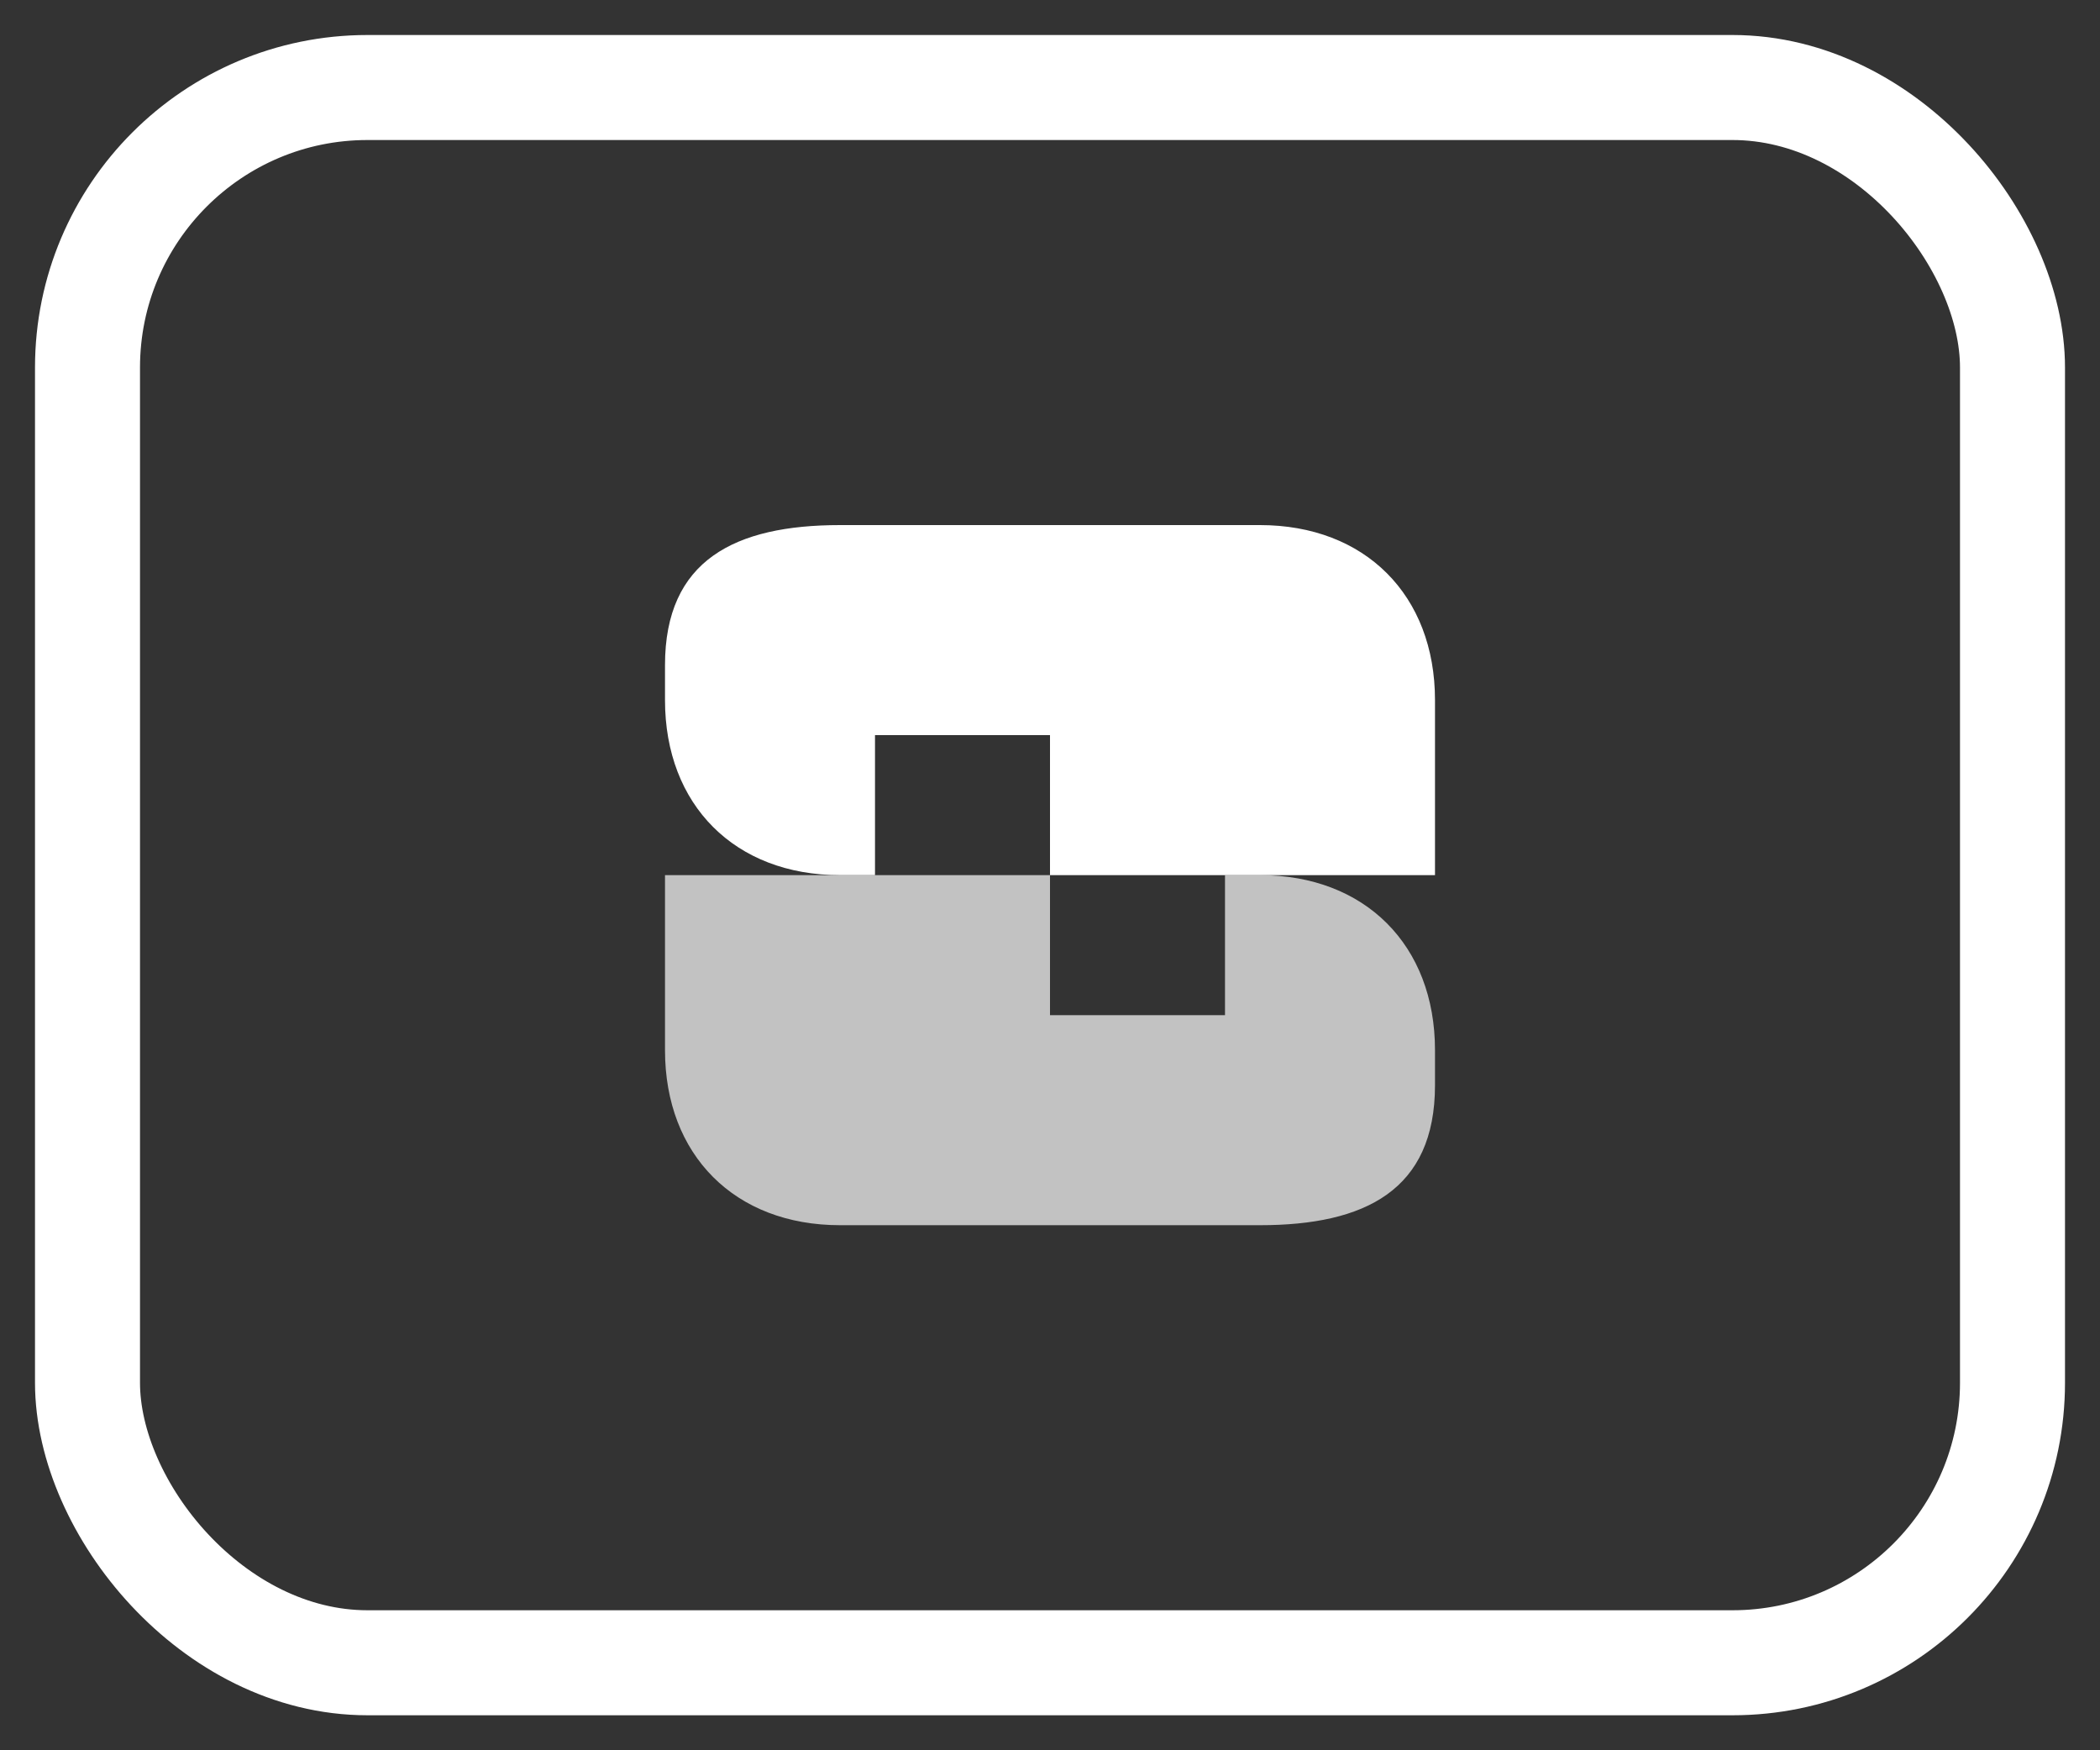
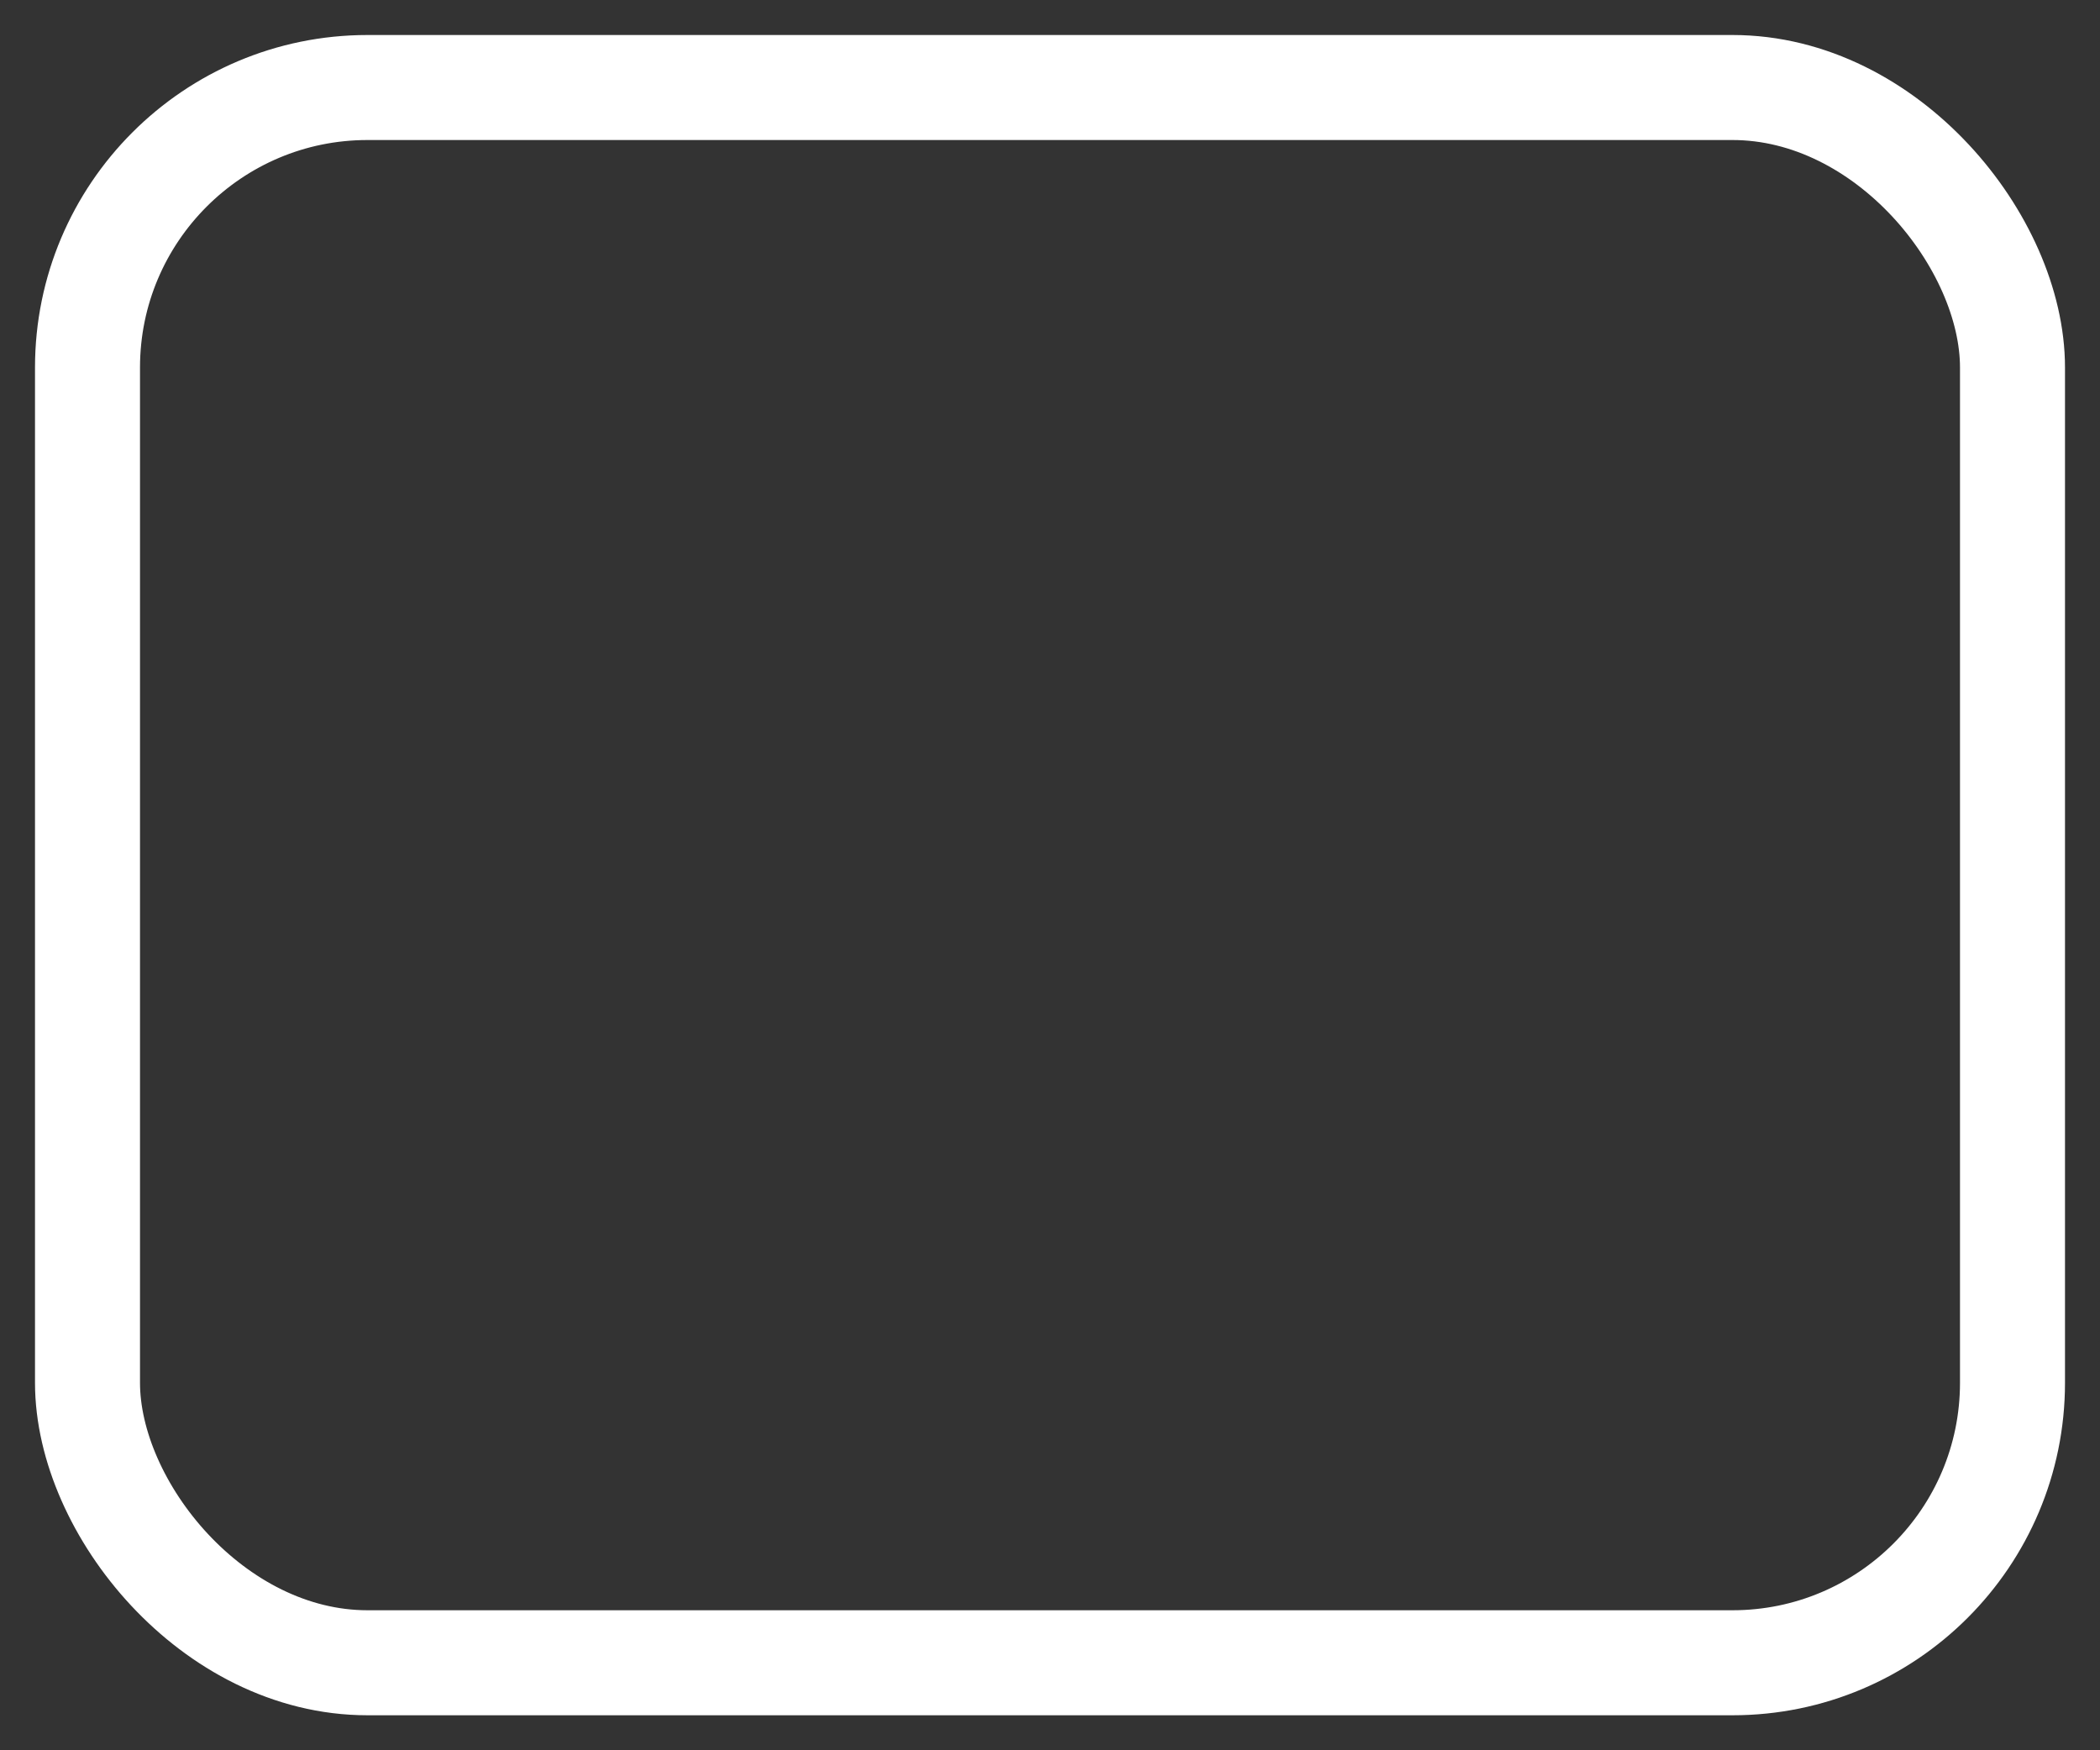
<svg xmlns="http://www.w3.org/2000/svg" viewBox="0 0 120 100">
  <rect x="0" y="0" width="120" height="100" fill="#333333" stroke="none" />
  <rect x="5" y="5" width="110" height="90" rx="16" fill="none" stroke="white" stroke-width="6" />
-   <path d="M48 30h24c6 0 10 4 10 10v10H60v-8H50v8h-2c-6 0-10-4-10-10v-2c0-6 4-8 10-8z" fill="white" />
-   <path d="M72 70H48c-6 0-10-4-10-10V50h22v8h10v-8h2c6 0 10 4 10 10v2c0 6-4 8-10 8z" fill="white" opacity="0.7" />
</svg>